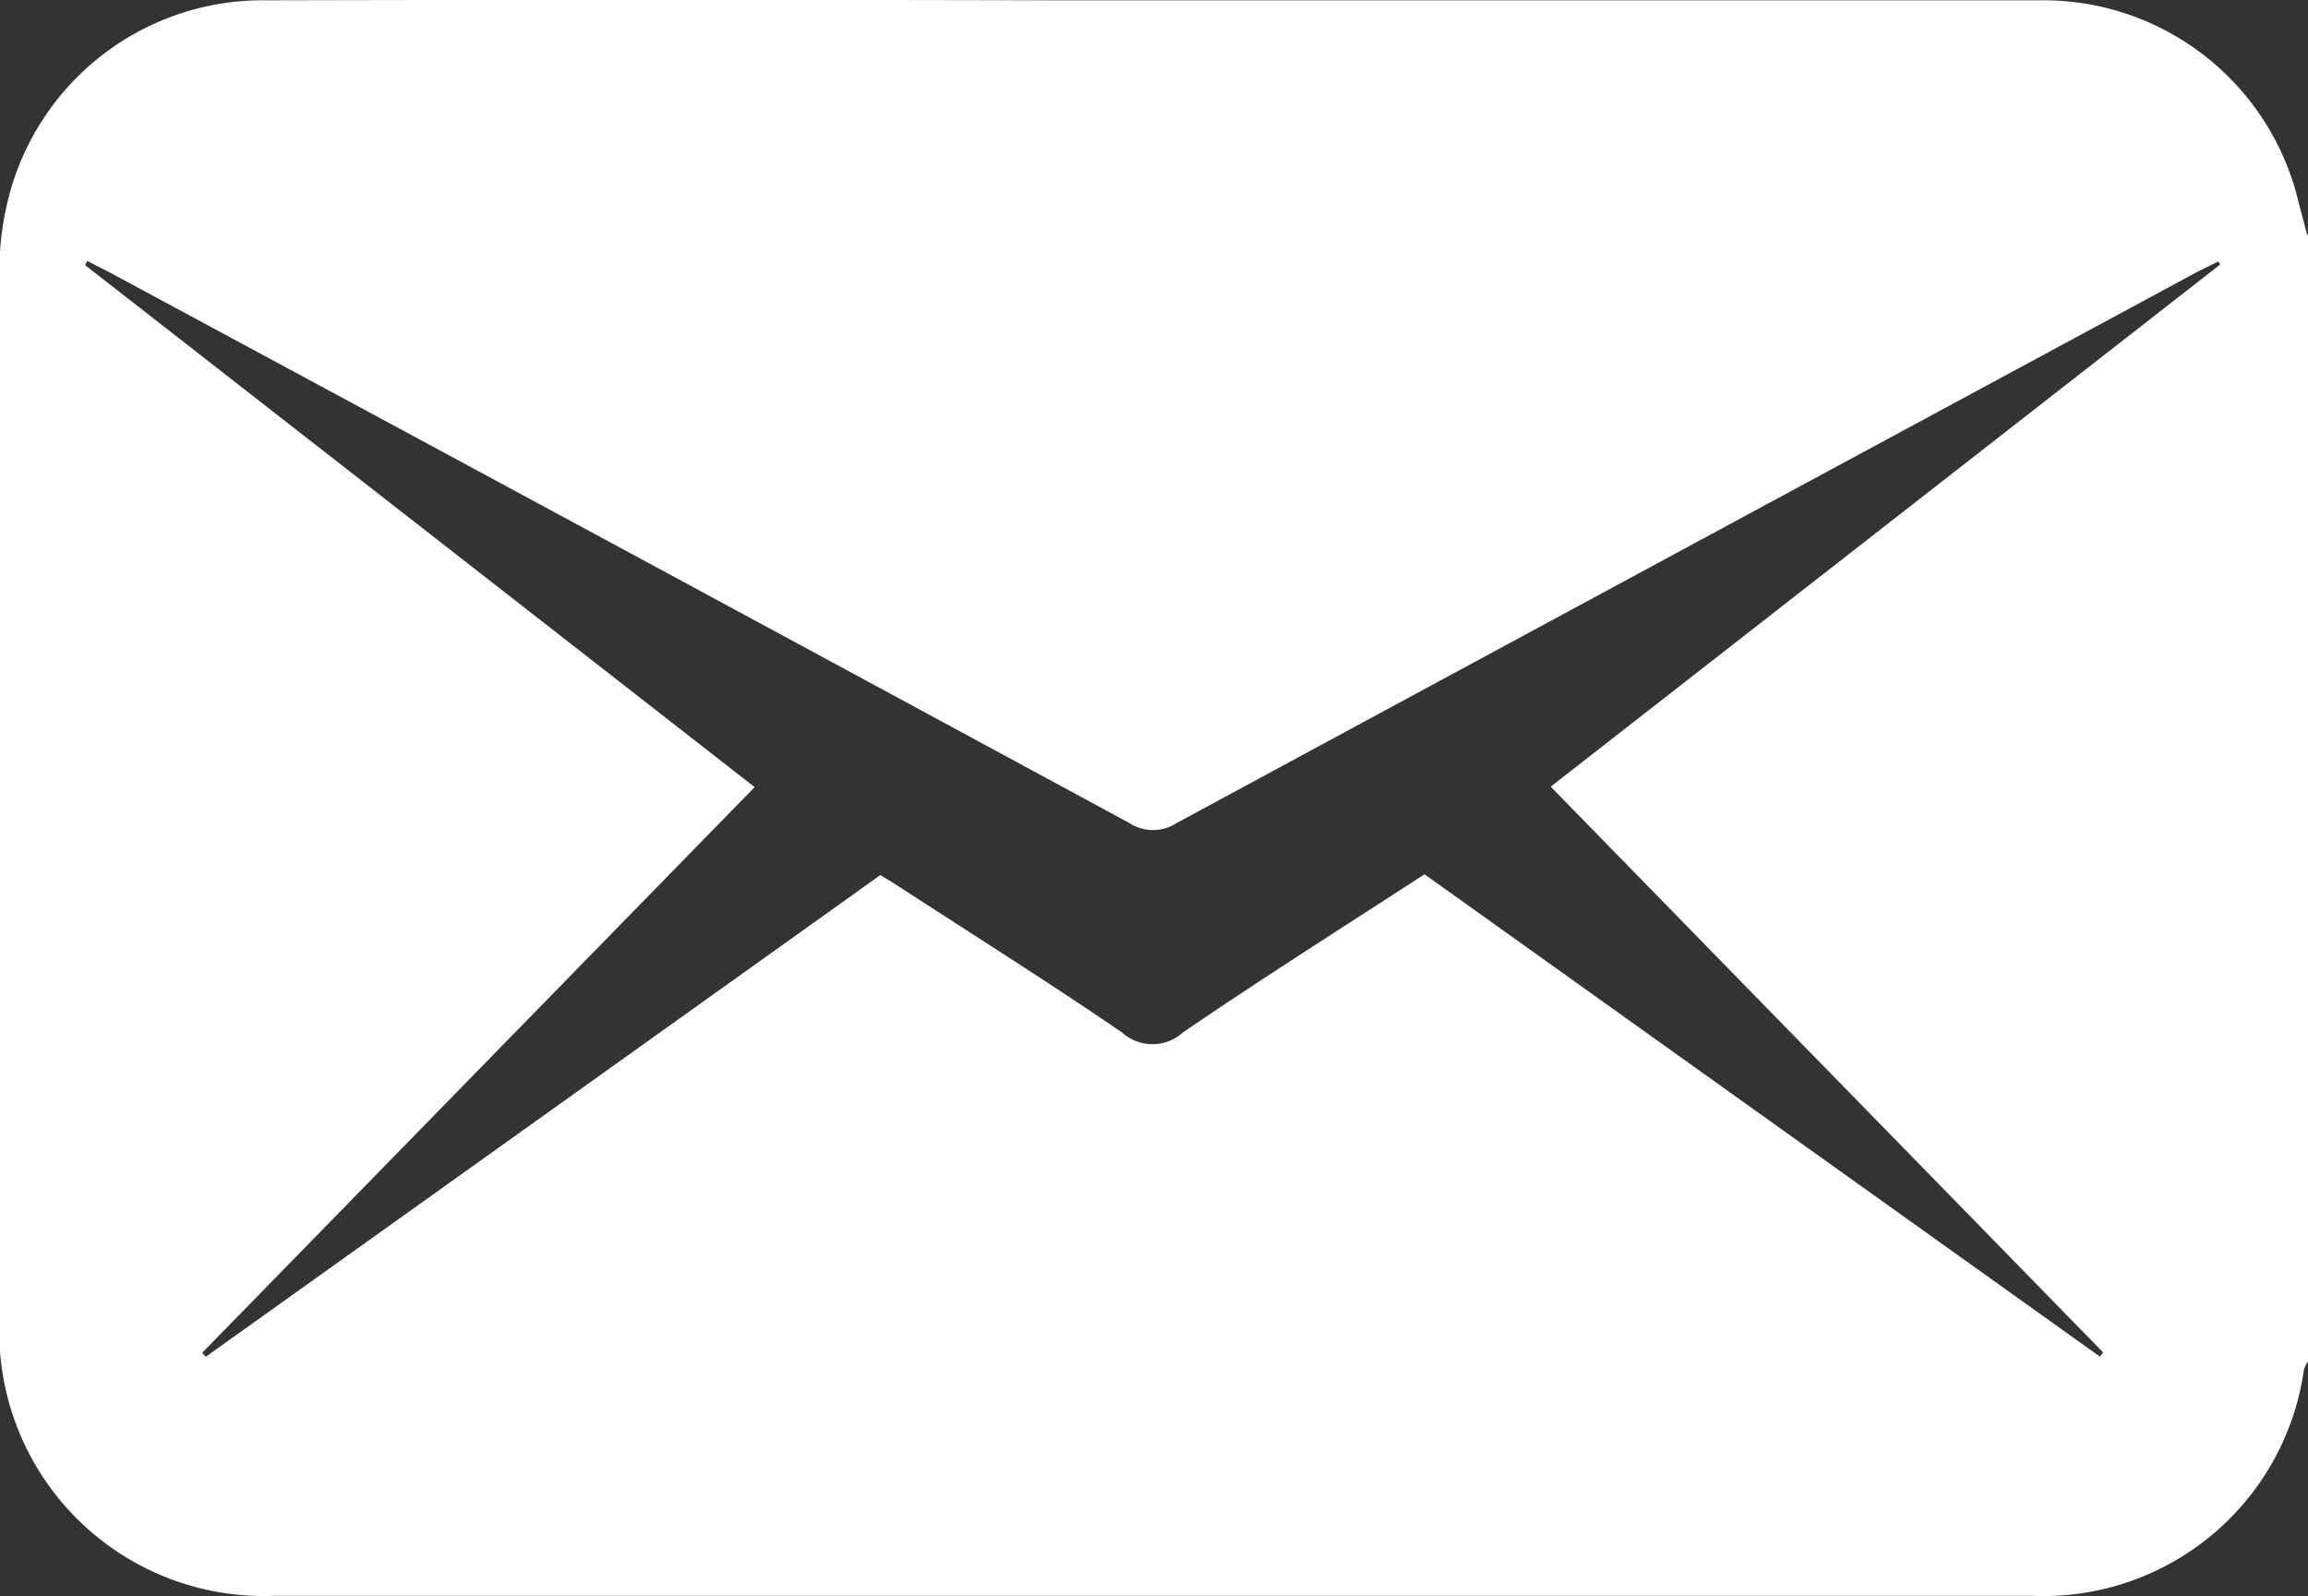
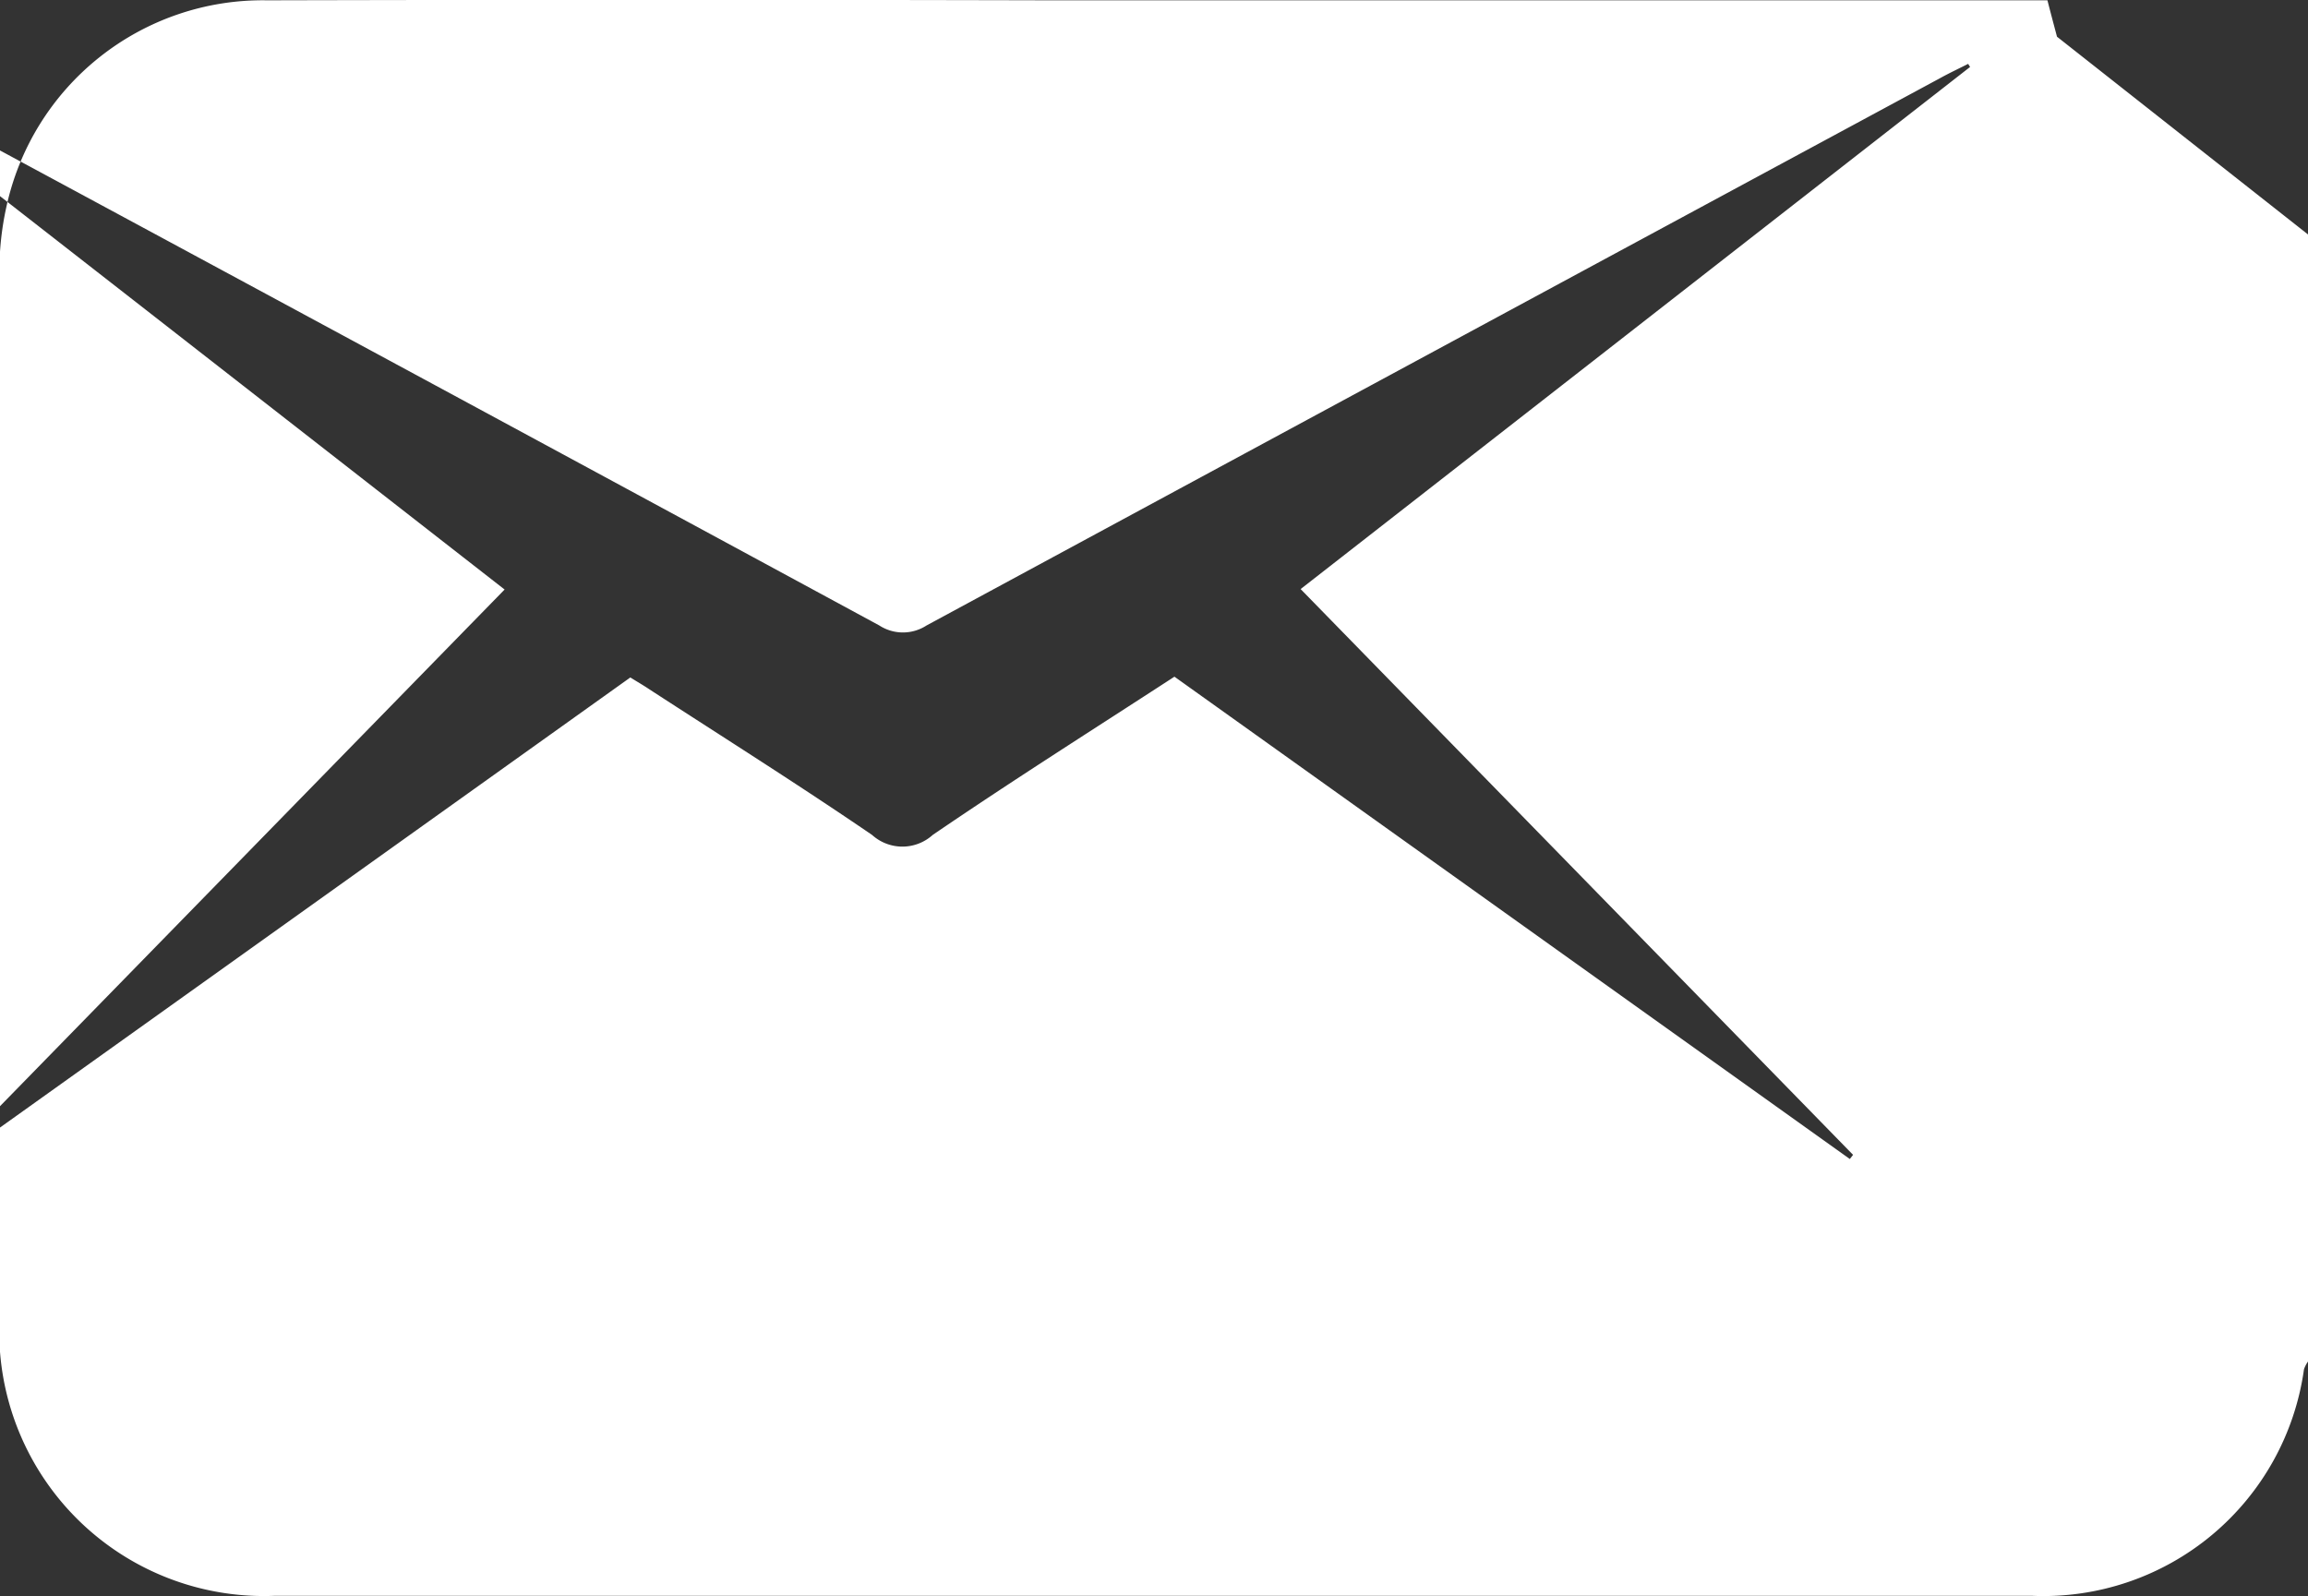
<svg xmlns="http://www.w3.org/2000/svg" width="14.961" height="10.347" viewBox="0 0 14.961 10.347">
  <rect x="0" y="0" width="14.961" height="10.347" fill="#333333" stroke="none" />
-   <path id="Tracé_65" data-name="Tracé 65" d="M132.176,797.229v7.307a.2.2,0,0,0-.026.05,1.706,1.706,0,0,1-1.759,1.469q-5.7,0-11.4,0a1.716,1.716,0,0,1-1.78-1.776q0-3.4,0-6.793a1.933,1.933,0,0,1,.045-.434,1.7,1.7,0,0,1,1.69-1.341q2.535-.006,5.069,0c2.157,0,4.315,0,6.472,0a1.7,1.7,0,0,1,1.621,1.281c.02.079.041.157.062.236m-.561.2-.015-.024c-.059.03-.119.058-.177.09q-3.288,1.774-6.575,3.551a.281.281,0,0,1-.306,0q-3.285-1.779-6.575-3.551c-.059-.032-.12-.062-.18-.093l-.014.027,4.34,3.384-3.581,3.667.023.026,4.373-3.123c.043.027.085.051.125.078.482.313.968.619,1.442.943a.293.293,0,0,0,.393,0c.514-.351,1.041-.684,1.567-1.026l4.378,3.127.021-.027-3.581-3.668,4.341-3.386" transform="translate(-117.215 -795.709)" fill="#fff" />
+   <path id="Tracé_65" data-name="Tracé 65" d="M132.176,797.229v7.307a.2.2,0,0,0-.026.05,1.706,1.706,0,0,1-1.759,1.469q-5.7,0-11.4,0a1.716,1.716,0,0,1-1.78-1.776q0-3.4,0-6.793a1.933,1.933,0,0,1,.045-.434,1.7,1.7,0,0,1,1.69-1.341q2.535-.006,5.069,0c2.157,0,4.315,0,6.472,0c.02.079.041.157.062.236m-.561.2-.015-.024c-.059.03-.119.058-.177.09q-3.288,1.774-6.575,3.551a.281.281,0,0,1-.306,0q-3.285-1.779-6.575-3.551c-.059-.032-.12-.062-.18-.093l-.014.027,4.34,3.384-3.581,3.667.023.026,4.373-3.123c.043.027.085.051.125.078.482.313.968.619,1.442.943a.293.293,0,0,0,.393,0c.514-.351,1.041-.684,1.567-1.026l4.378,3.127.021-.027-3.581-3.668,4.341-3.386" transform="translate(-117.215 -795.709)" fill="#fff" />
</svg>